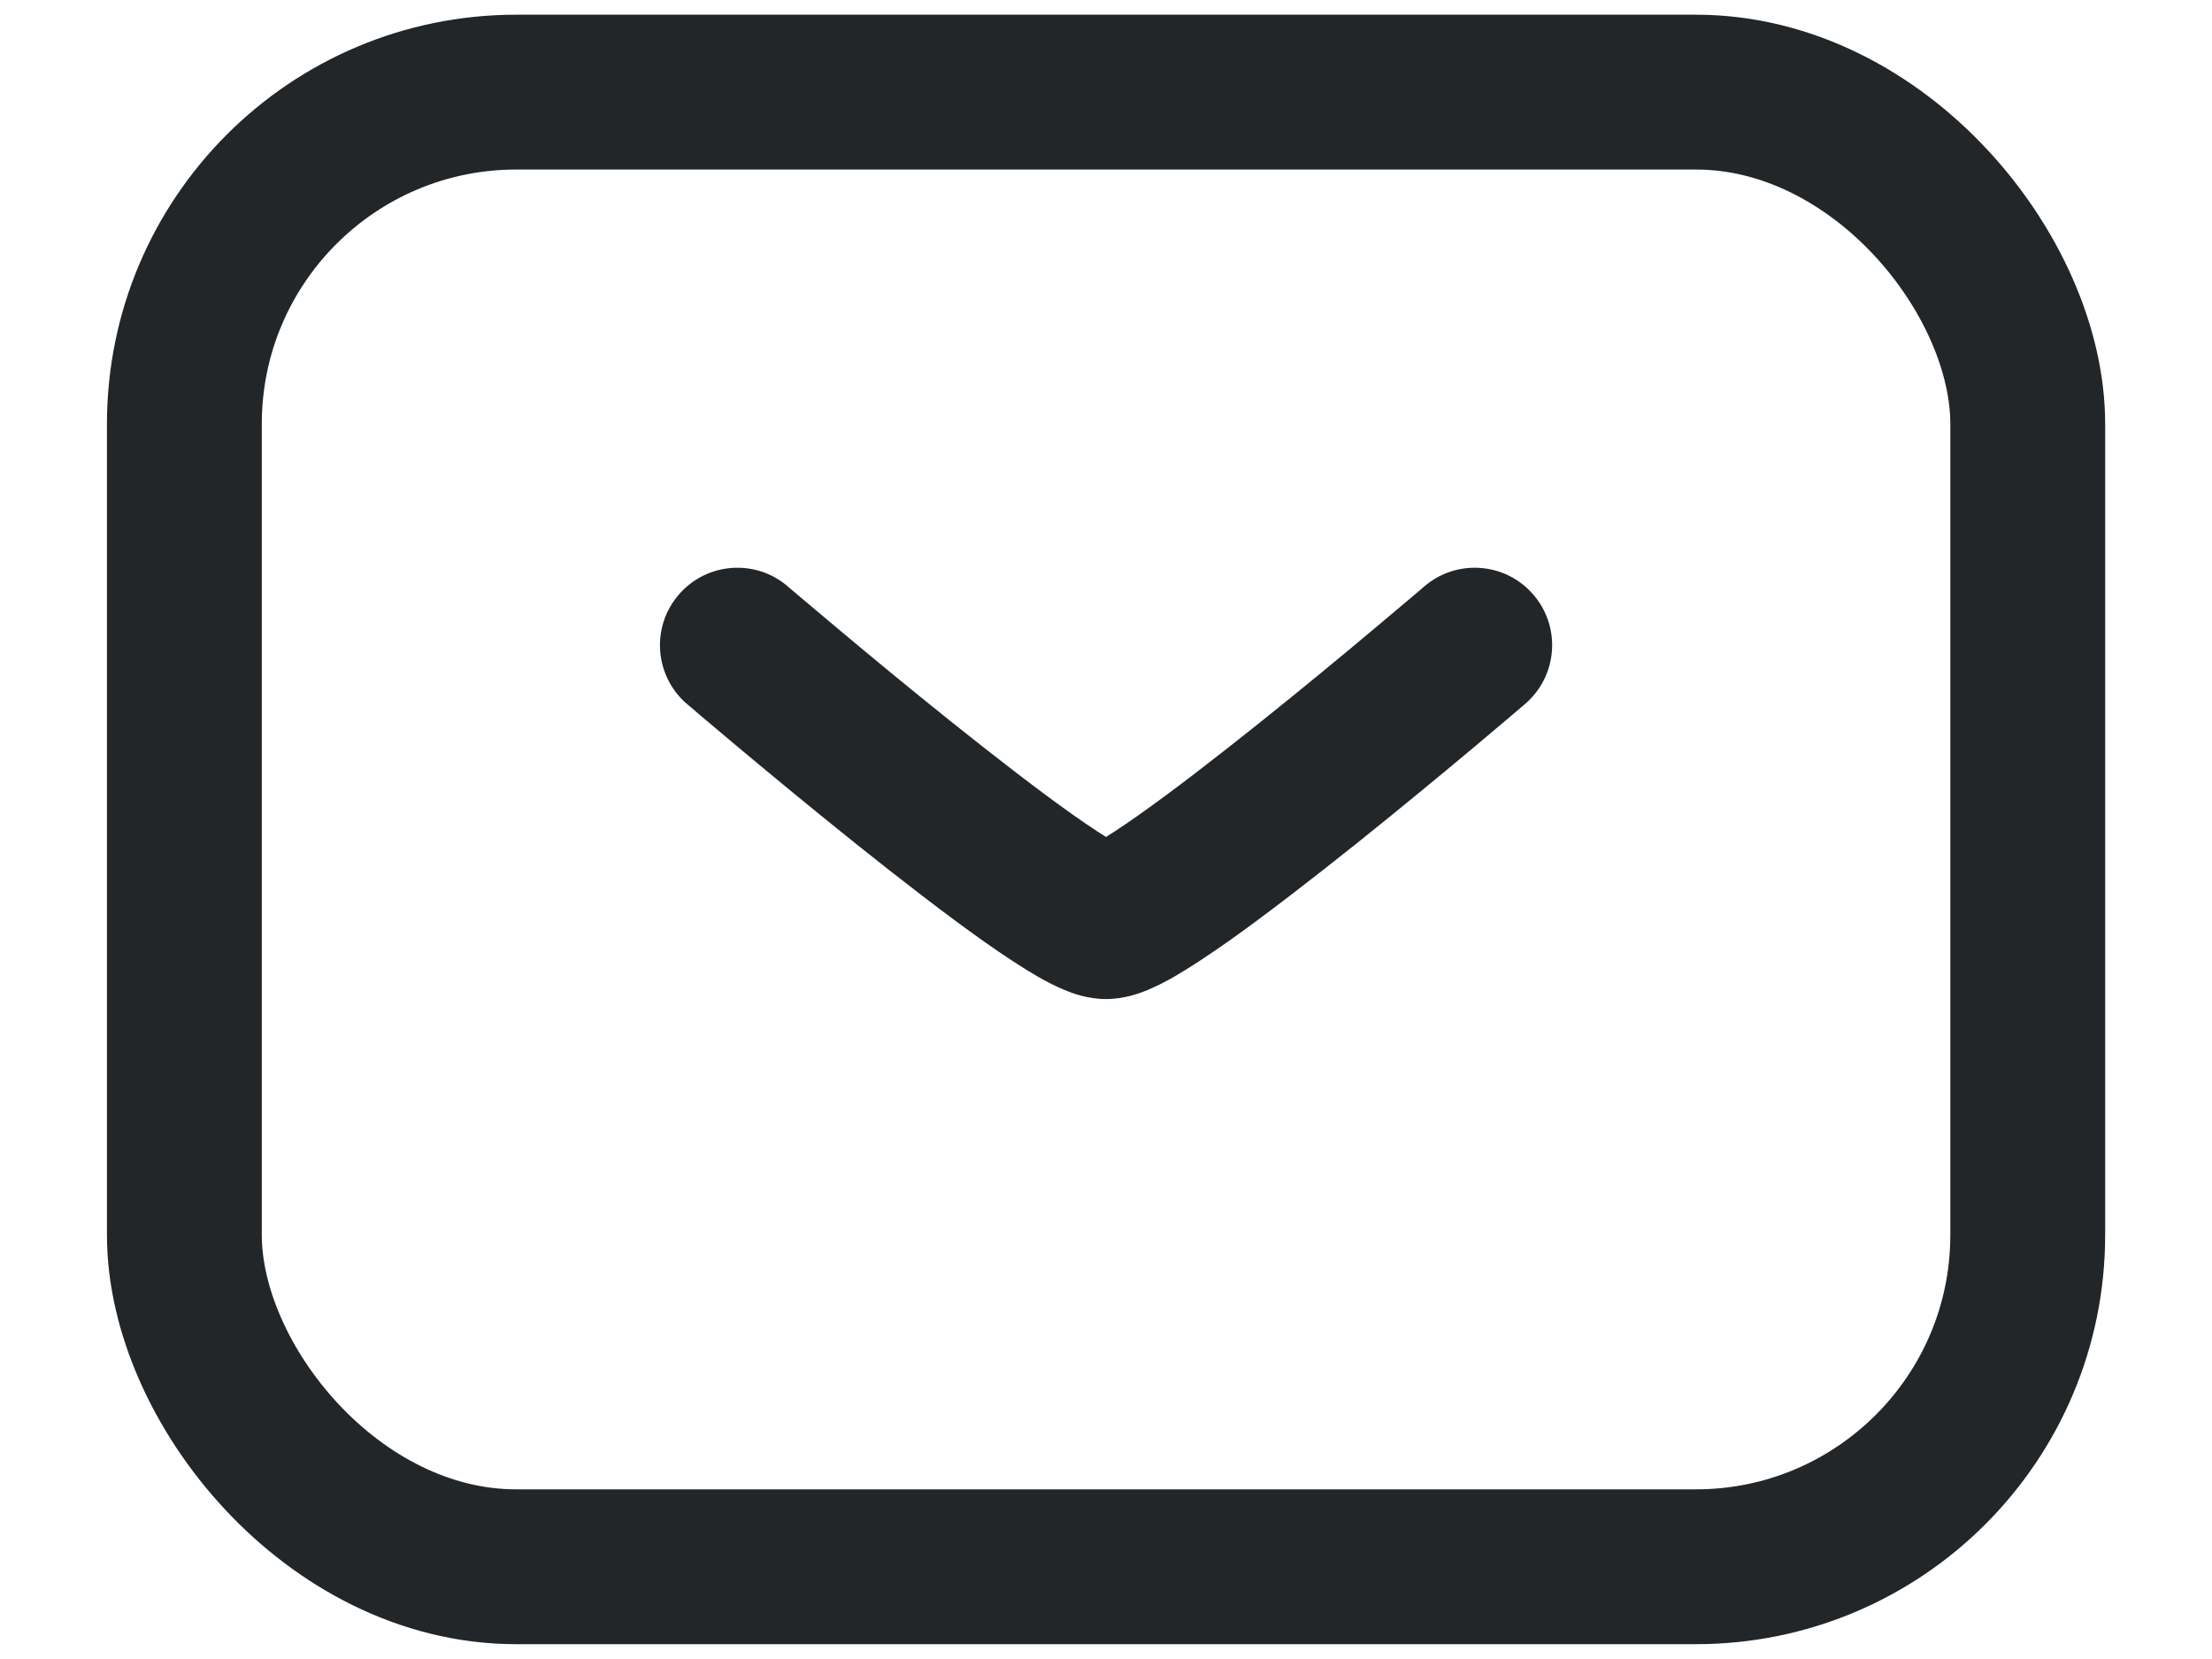
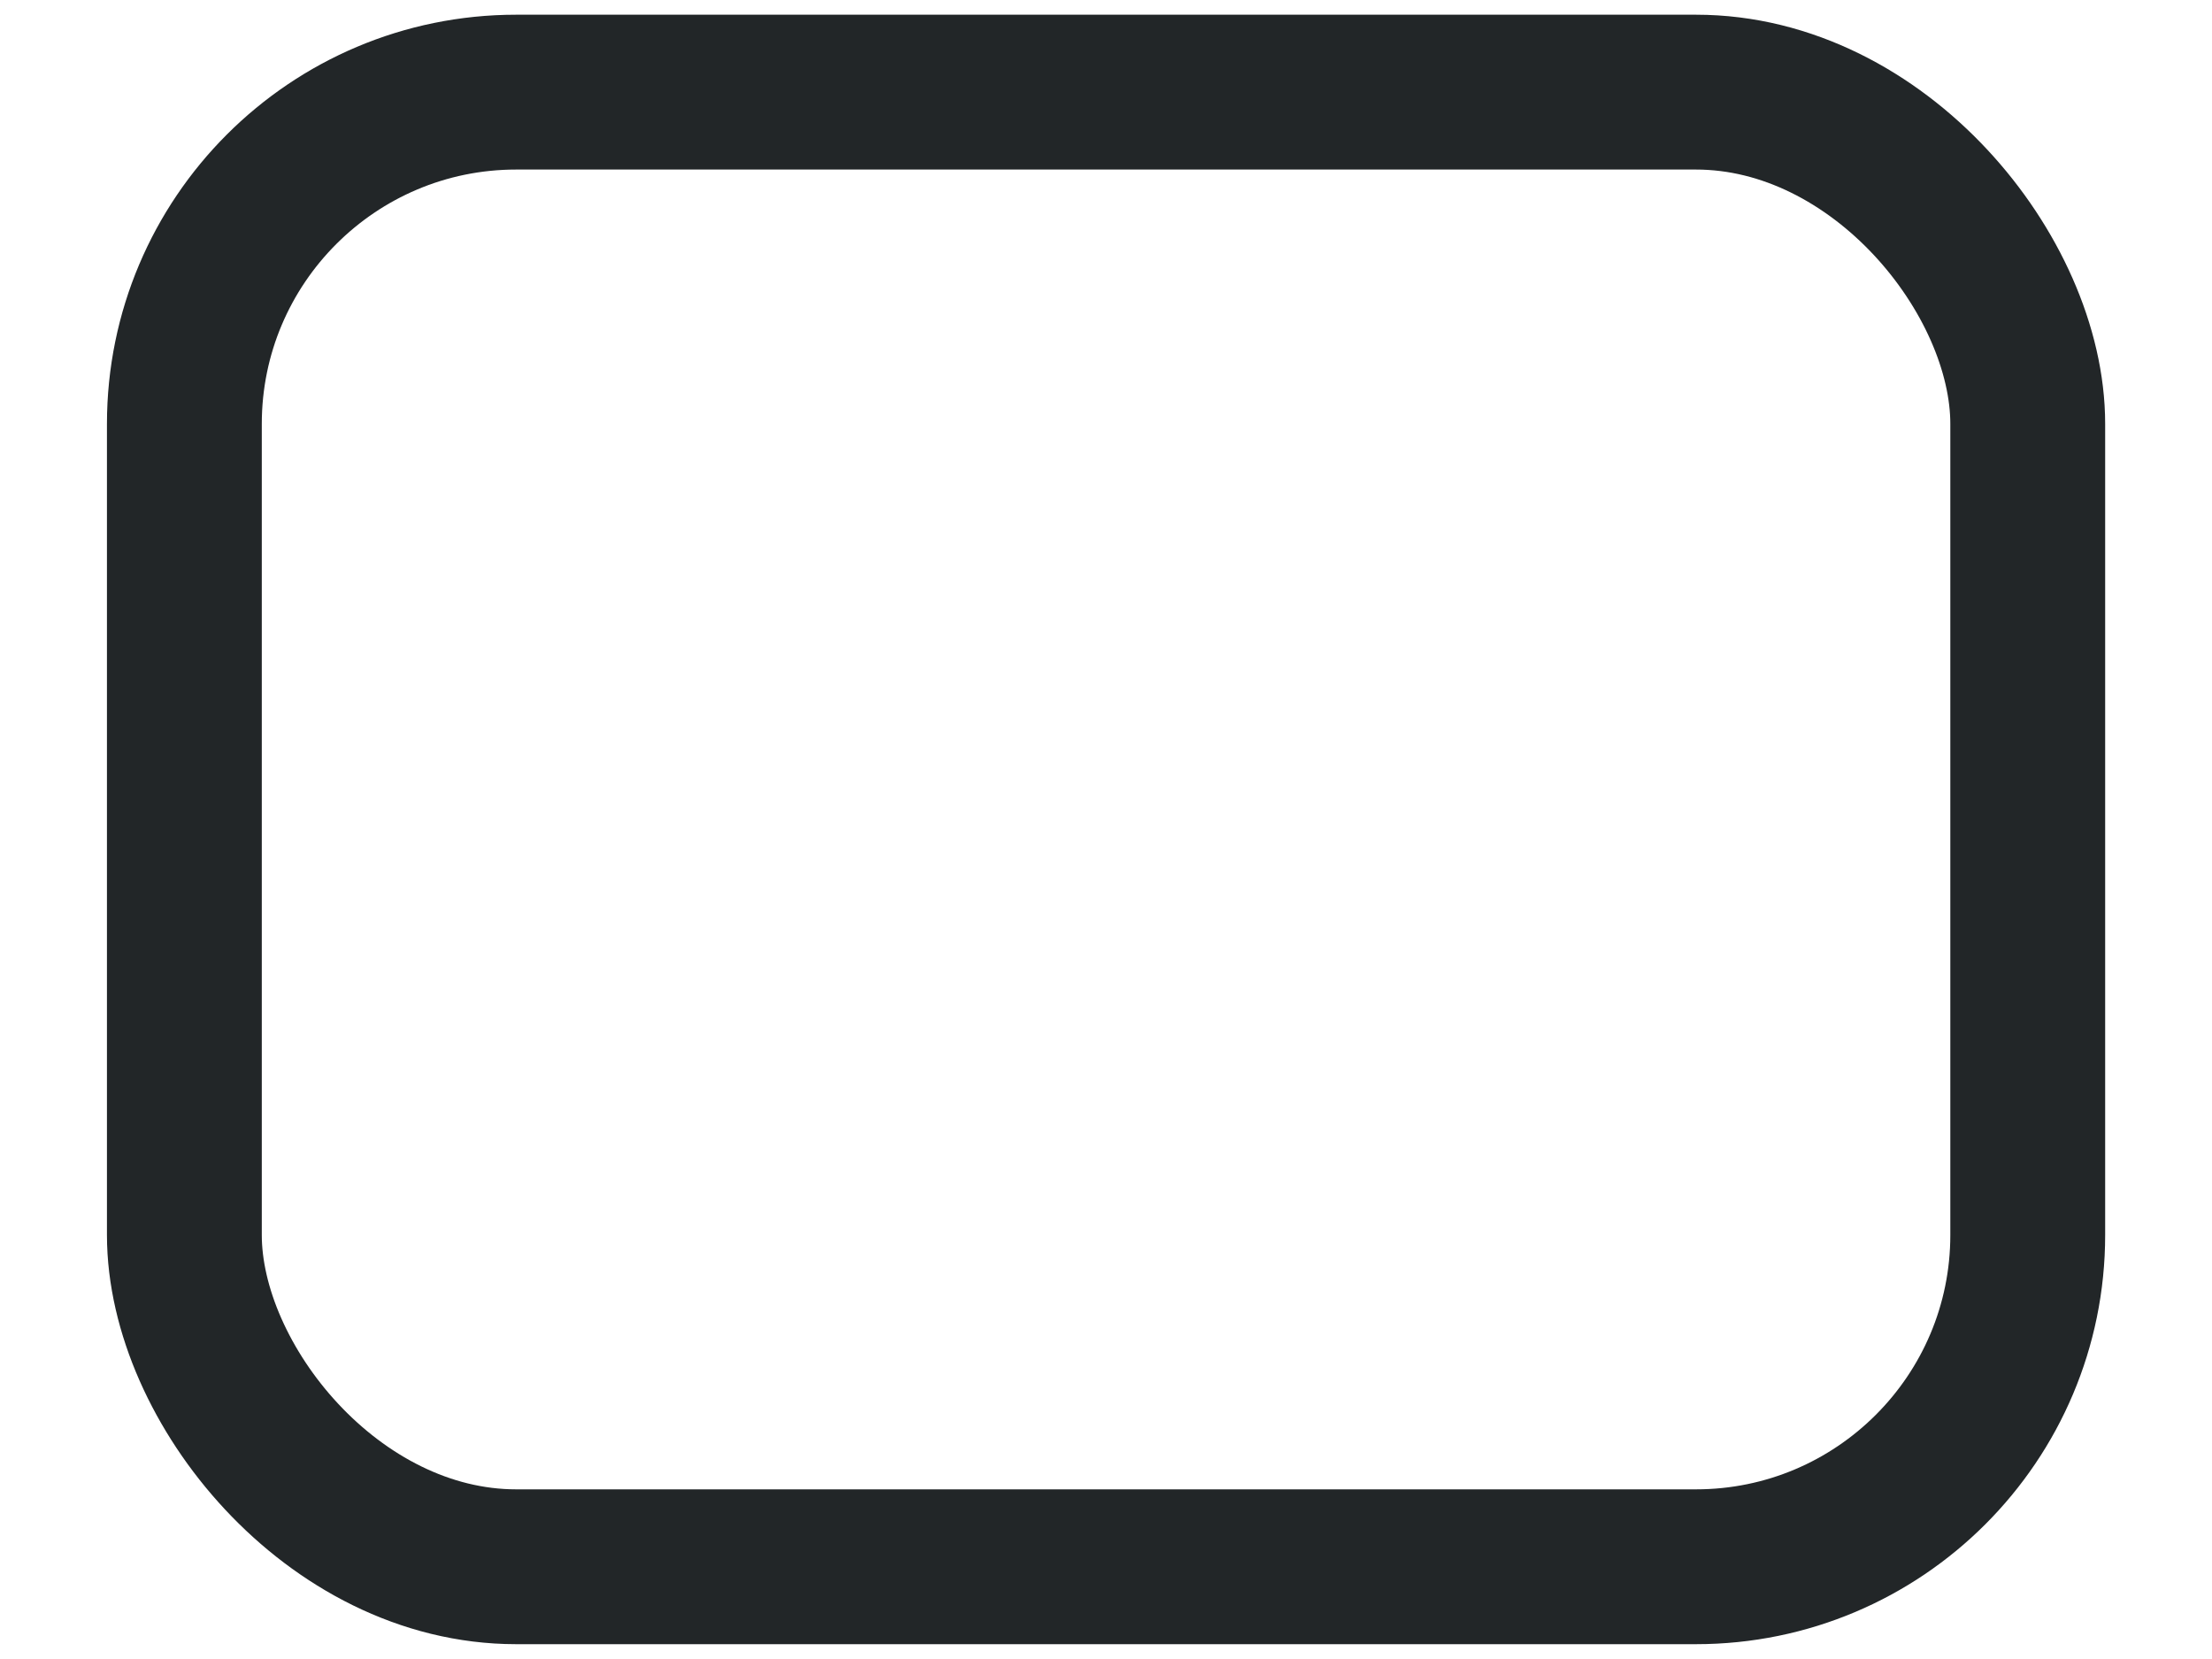
<svg xmlns="http://www.w3.org/2000/svg" width="20" height="15" viewBox="0 0 20 15" fill="none">
  <rect x="1.667" y="0.833" width="16.667" height="13.333" rx="3" stroke="#222628" stroke-width="1.4" />
-   <path d="M13.789 6.365C14.083 6.113 14.117 5.671 13.865 5.378C13.614 5.084 13.172 5.05 12.878 5.302L13.789 6.365ZM7.123 5.302C6.829 5.05 6.387 5.084 6.136 5.378C5.884 5.671 5.918 6.113 6.211 6.365L7.123 5.302ZM10 9.033C10.169 9.033 10.311 8.978 10.374 8.952C10.456 8.918 10.537 8.876 10.611 8.834C10.758 8.749 10.927 8.637 11.101 8.515C11.45 8.268 11.866 7.945 12.261 7.63C12.657 7.313 13.039 6.997 13.321 6.761C13.462 6.642 13.579 6.544 13.66 6.475C13.701 6.44 13.733 6.413 13.755 6.394C13.766 6.385 13.774 6.377 13.78 6.373C13.783 6.37 13.785 6.368 13.787 6.367C13.788 6.366 13.788 6.366 13.789 6.365C13.789 6.365 13.789 6.365 13.789 6.365C13.789 6.365 13.789 6.365 13.789 6.365C13.789 6.365 13.789 6.365 13.334 5.833C12.878 5.302 12.878 5.302 12.878 5.302C12.878 5.302 12.878 5.302 12.878 5.302C12.878 5.302 12.878 5.302 12.878 5.302C12.877 5.302 12.877 5.303 12.876 5.303C12.875 5.305 12.873 5.306 12.87 5.309C12.865 5.313 12.857 5.32 12.847 5.329C12.825 5.347 12.794 5.373 12.755 5.407C12.675 5.475 12.561 5.571 12.422 5.687C12.145 5.92 11.771 6.229 11.386 6.537C10.999 6.846 10.608 7.149 10.293 7.371C10.134 7.483 10.007 7.566 9.916 7.618C9.87 7.645 9.845 7.656 9.839 7.658C9.814 7.669 9.883 7.633 10 7.633V9.033ZM10 7.633C10.117 7.633 10.187 7.669 10.162 7.658C10.155 7.656 10.131 7.645 10.085 7.618C9.993 7.566 9.866 7.483 9.707 7.371C9.393 7.149 9.002 6.846 8.615 6.537C8.23 6.229 7.856 5.92 7.579 5.687C7.44 5.571 7.326 5.475 7.246 5.407C7.206 5.373 7.175 5.347 7.154 5.329C7.144 5.32 7.136 5.313 7.13 5.309C7.128 5.306 7.126 5.305 7.124 5.303C7.124 5.303 7.123 5.302 7.123 5.302C7.123 5.302 7.123 5.302 7.123 5.302C7.123 5.302 7.123 5.302 7.123 5.302C7.123 5.302 7.123 5.302 6.667 5.833C6.211 6.365 6.211 6.365 6.212 6.365C6.212 6.365 6.212 6.365 6.212 6.365C6.212 6.365 6.212 6.365 6.212 6.365C6.213 6.366 6.213 6.366 6.214 6.367C6.215 6.368 6.218 6.37 6.22 6.373C6.226 6.377 6.235 6.385 6.246 6.394C6.267 6.413 6.299 6.44 6.34 6.475C6.422 6.544 6.539 6.642 6.68 6.761C6.962 6.997 7.344 7.313 7.74 7.63C8.134 7.945 8.551 8.268 8.9 8.515C9.073 8.637 9.242 8.749 9.39 8.834C9.464 8.876 9.545 8.918 9.627 8.952C9.69 8.978 9.831 9.033 10 9.033V7.633Z" fill="#222628" />
</svg>